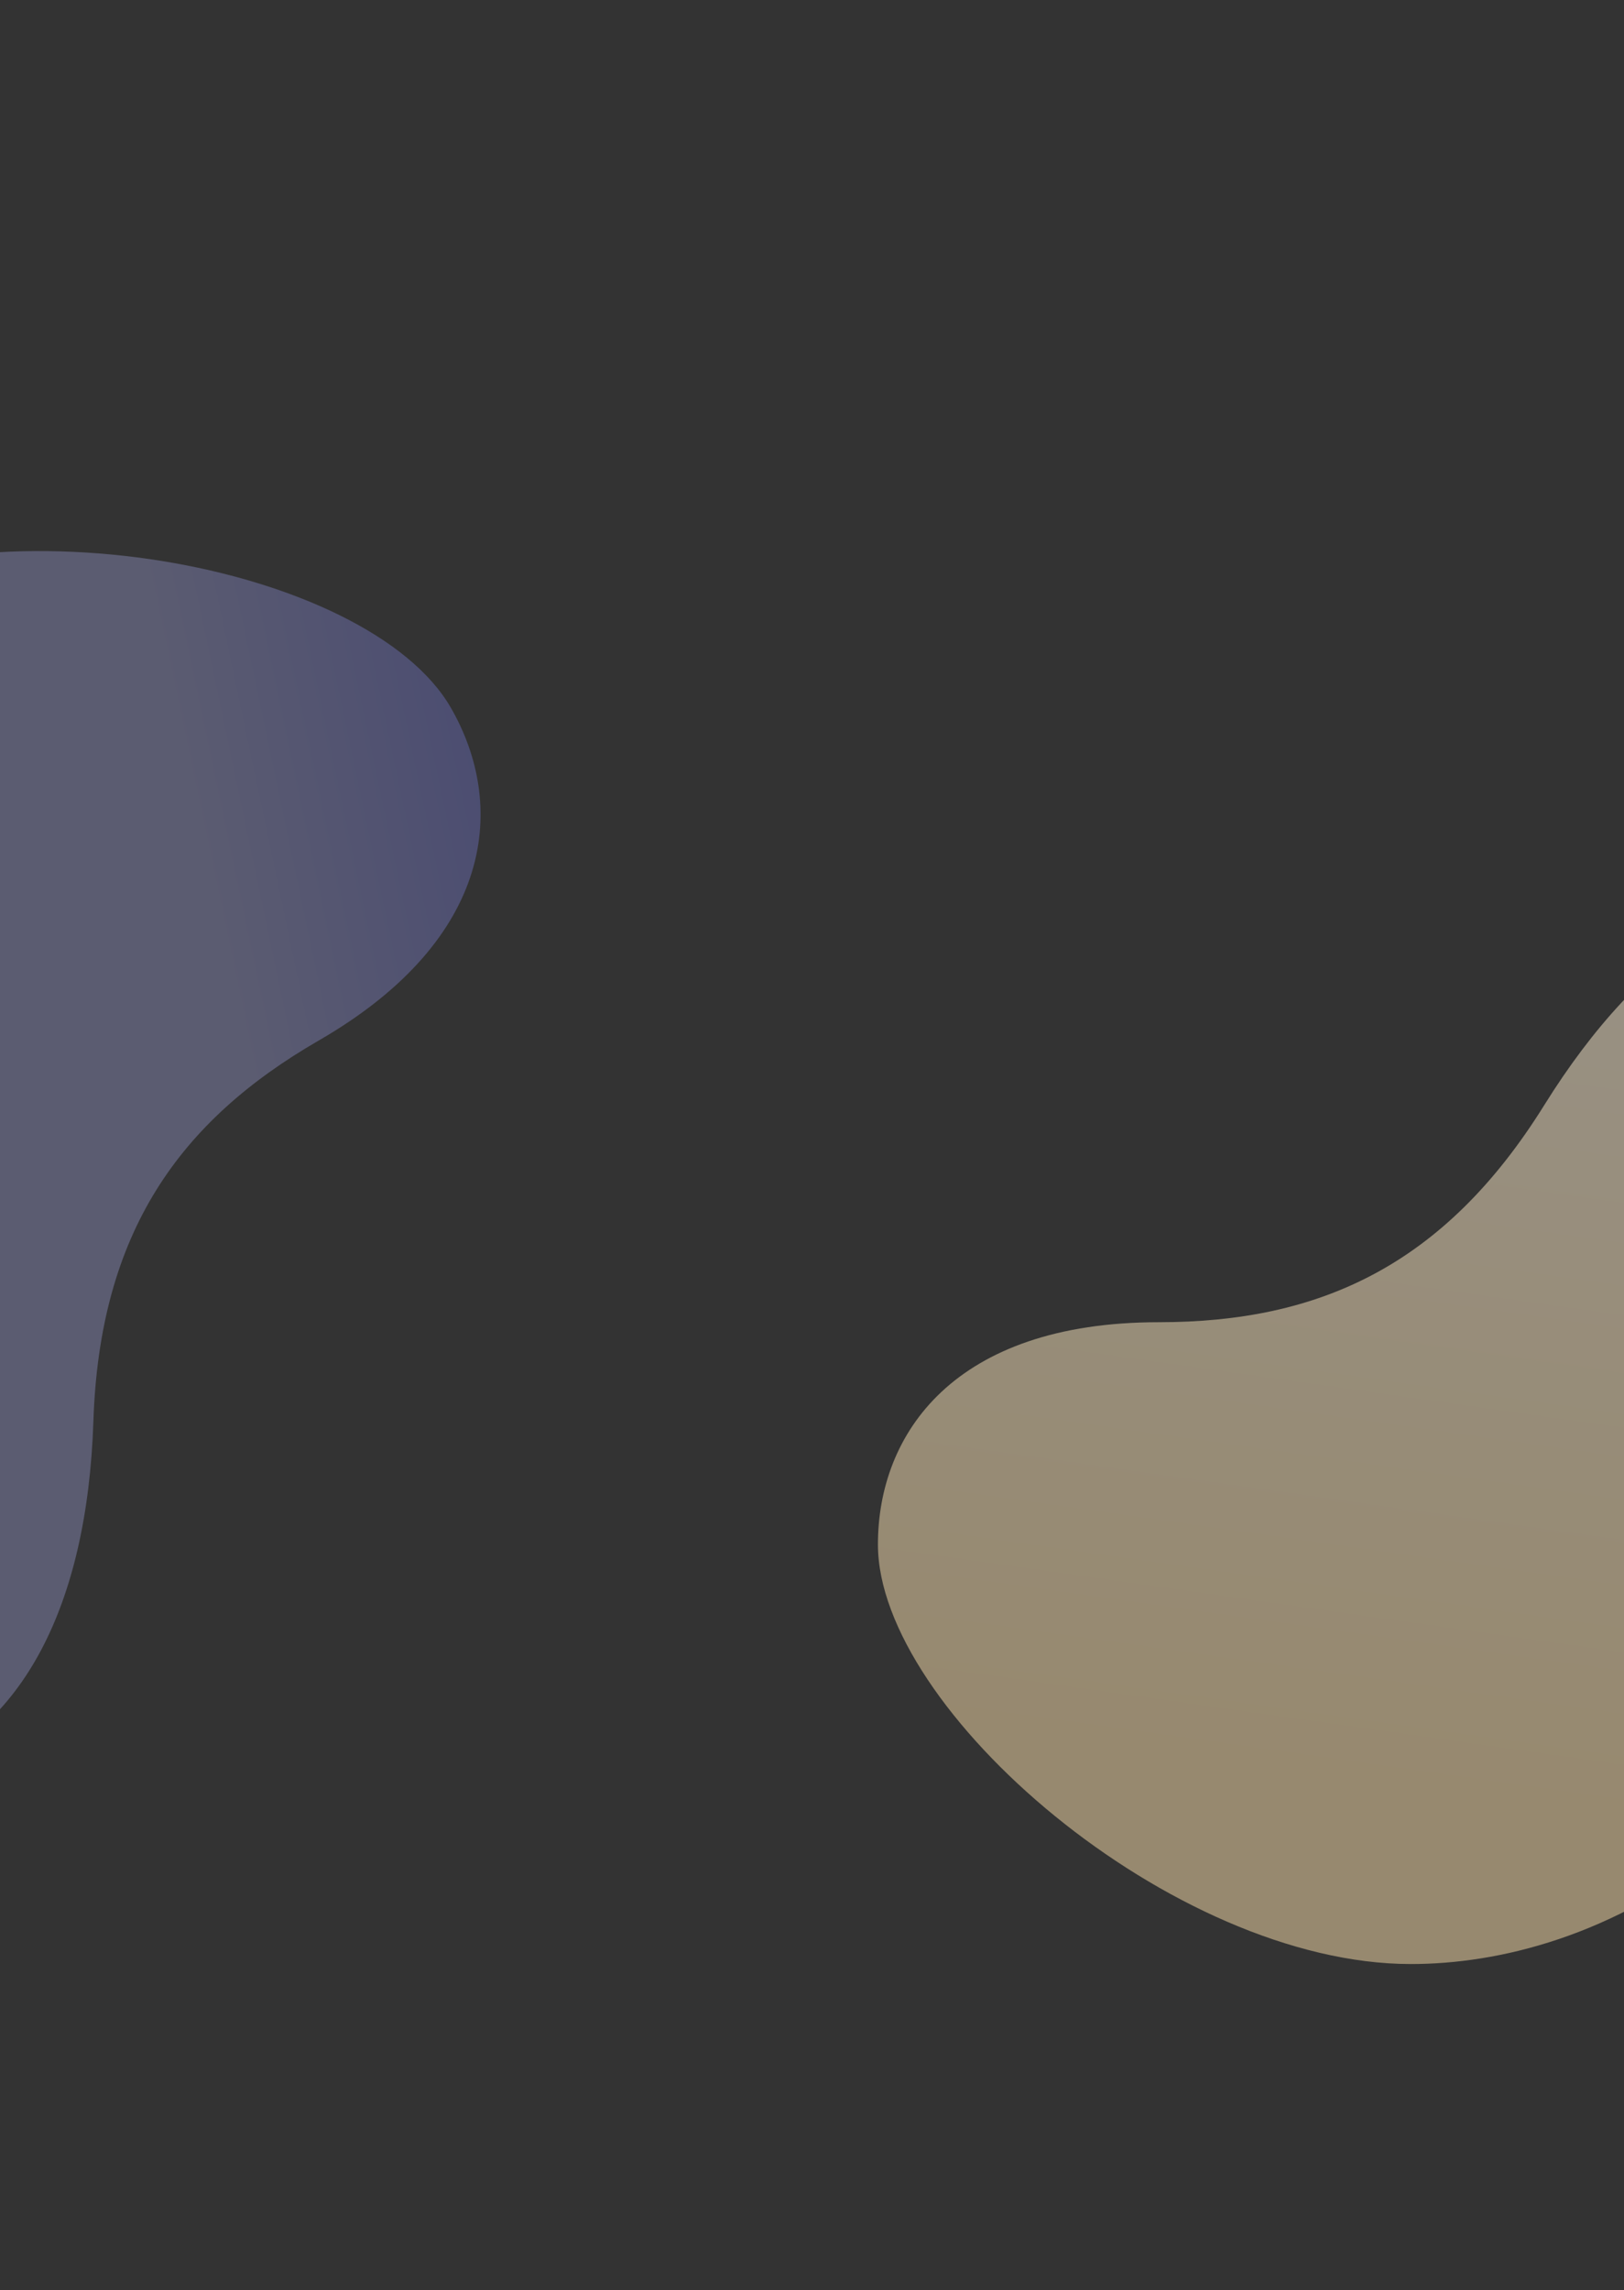
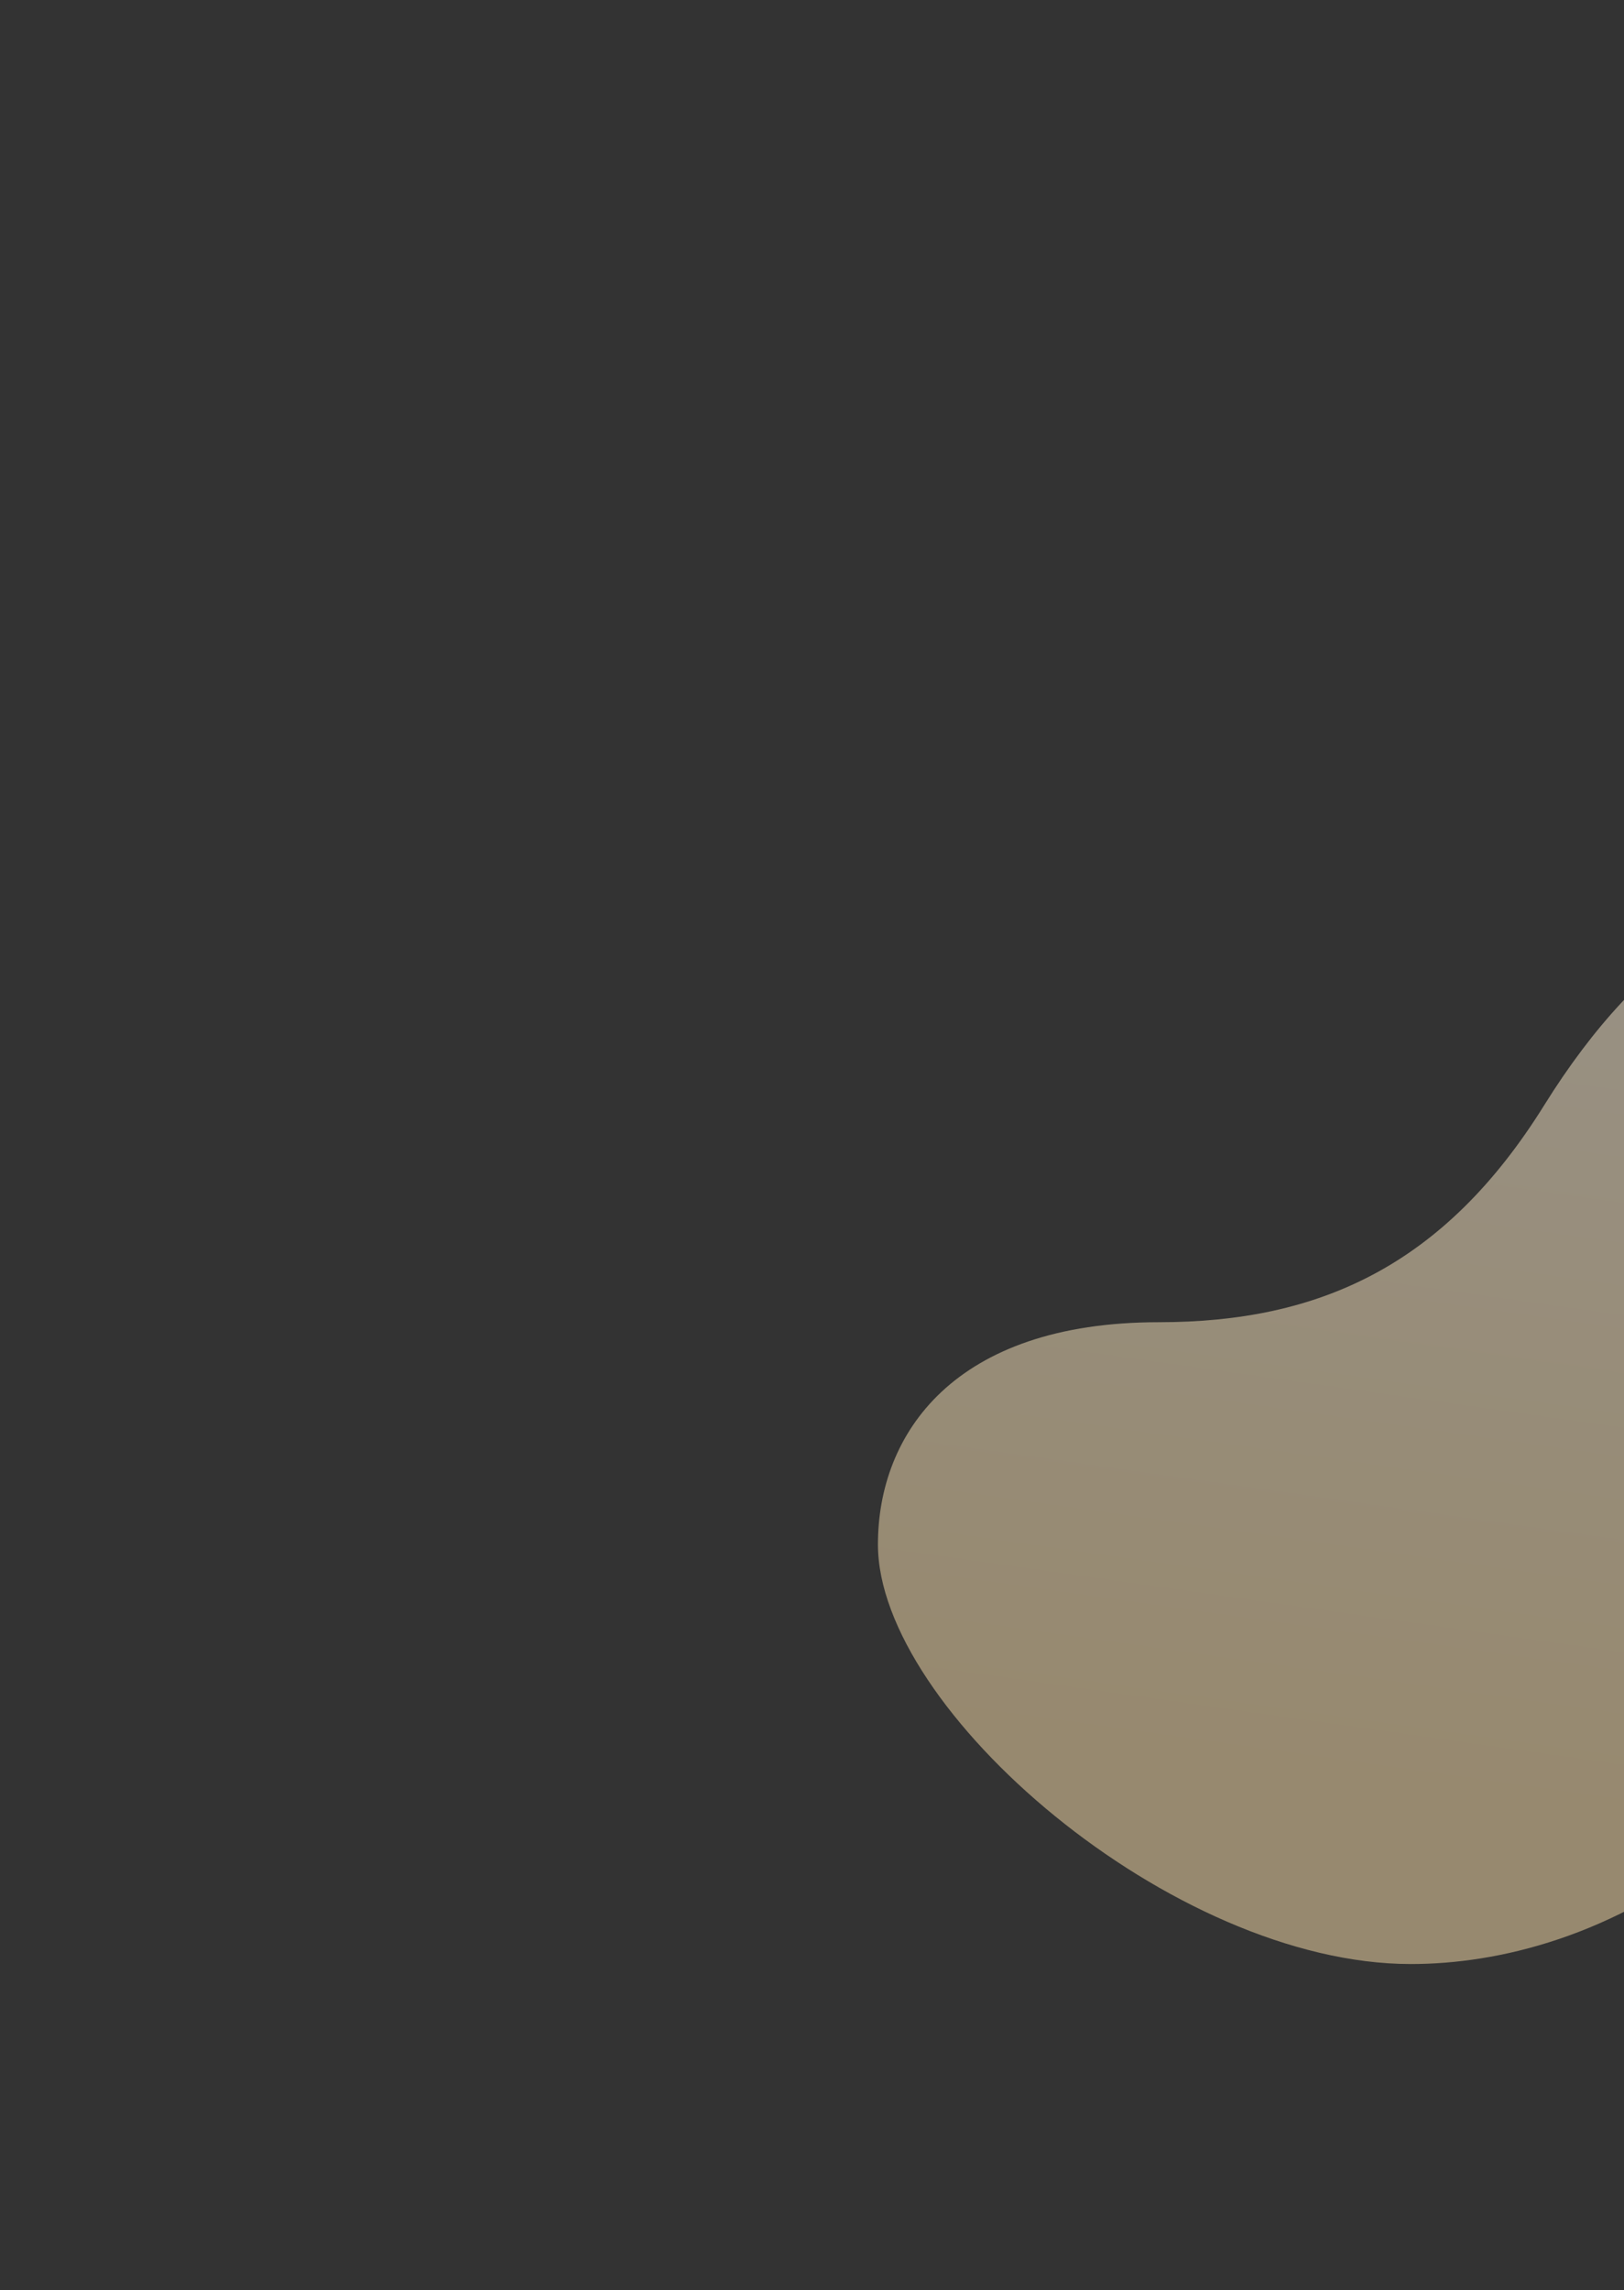
<svg xmlns="http://www.w3.org/2000/svg" id="Layer_1" data-name="Layer 1" viewBox="0 0 1798.27 2535.75">
  <rect x="0" y="0" width="1798.27" height="2535.75" fill="#333333" stroke="none" />
  <defs>
    <style>.cls-1{fill:none;}.cls-2{clip-path:url(#clip-path);}.cls-3{opacity:0.3;fill:url(#linear-gradient);}.cls-3,.cls-4{isolation:isolate;}.cls-4{opacity:0.5;fill:url(#linear-gradient-2);}</style>
    <clipPath id="clip-path">
      <rect class="cls-1" width="1798.27" height="2535.75" />
    </clipPath>
    <linearGradient id="linear-gradient" x1="663.7" y1="269.18" x2="289.49" y2="190.36" gradientTransform="matrix(1, 0, 0, -1, 0, 1402)" gradientUnits="userSpaceOnUse">
      <stop offset="0" stop-color="#7a7fff" />
      <stop offset="1" stop-color="#b6b9ff" />
    </linearGradient>
    <linearGradient id="linear-gradient-2" x1="1554.72" y1="-579.62" x2="1692.61" y2="396.2" gradientTransform="matrix(1, 0, 0, -1, 0, 1402)" gradientUnits="userSpaceOnUse">
      <stop offset="0" stop-color="#fce0ac" />
      <stop offset="1" stop-color="#fef0d6" />
    </linearGradient>
  </defs>
  <g class="cls-2">
-     <path class="cls-3" d="M-244.12,676.28c-168,97-379.36,358.81-245.86,923,72.39,306.09,256.14,410.69,386.79,362.93,127.26-46.67,199.81-183.09,206.6-388.48,6.91-209.2,95.34-332.6,249.46-421.58,196.5-113.45,207.57-262.51,146.29-368.65C407.8,625.29-15.63,544.36-244.12,676.28Z" />
    <path class="cls-4" d="M1562.2,2174.64c194,0,508-121.06,674.44-676.43,90.36-301.27-16.48-483.73-153.51-507.7-133.54-23.21-264.58,58.66-373.16,233.14C1599.39,1401.36,1461.11,1464,1283.14,1464c-226.89,0-311,123.55-311,246.11C972.13,1892.84,1298.37,2174.64,1562.2,2174.64Z" />
  </g>
</svg>